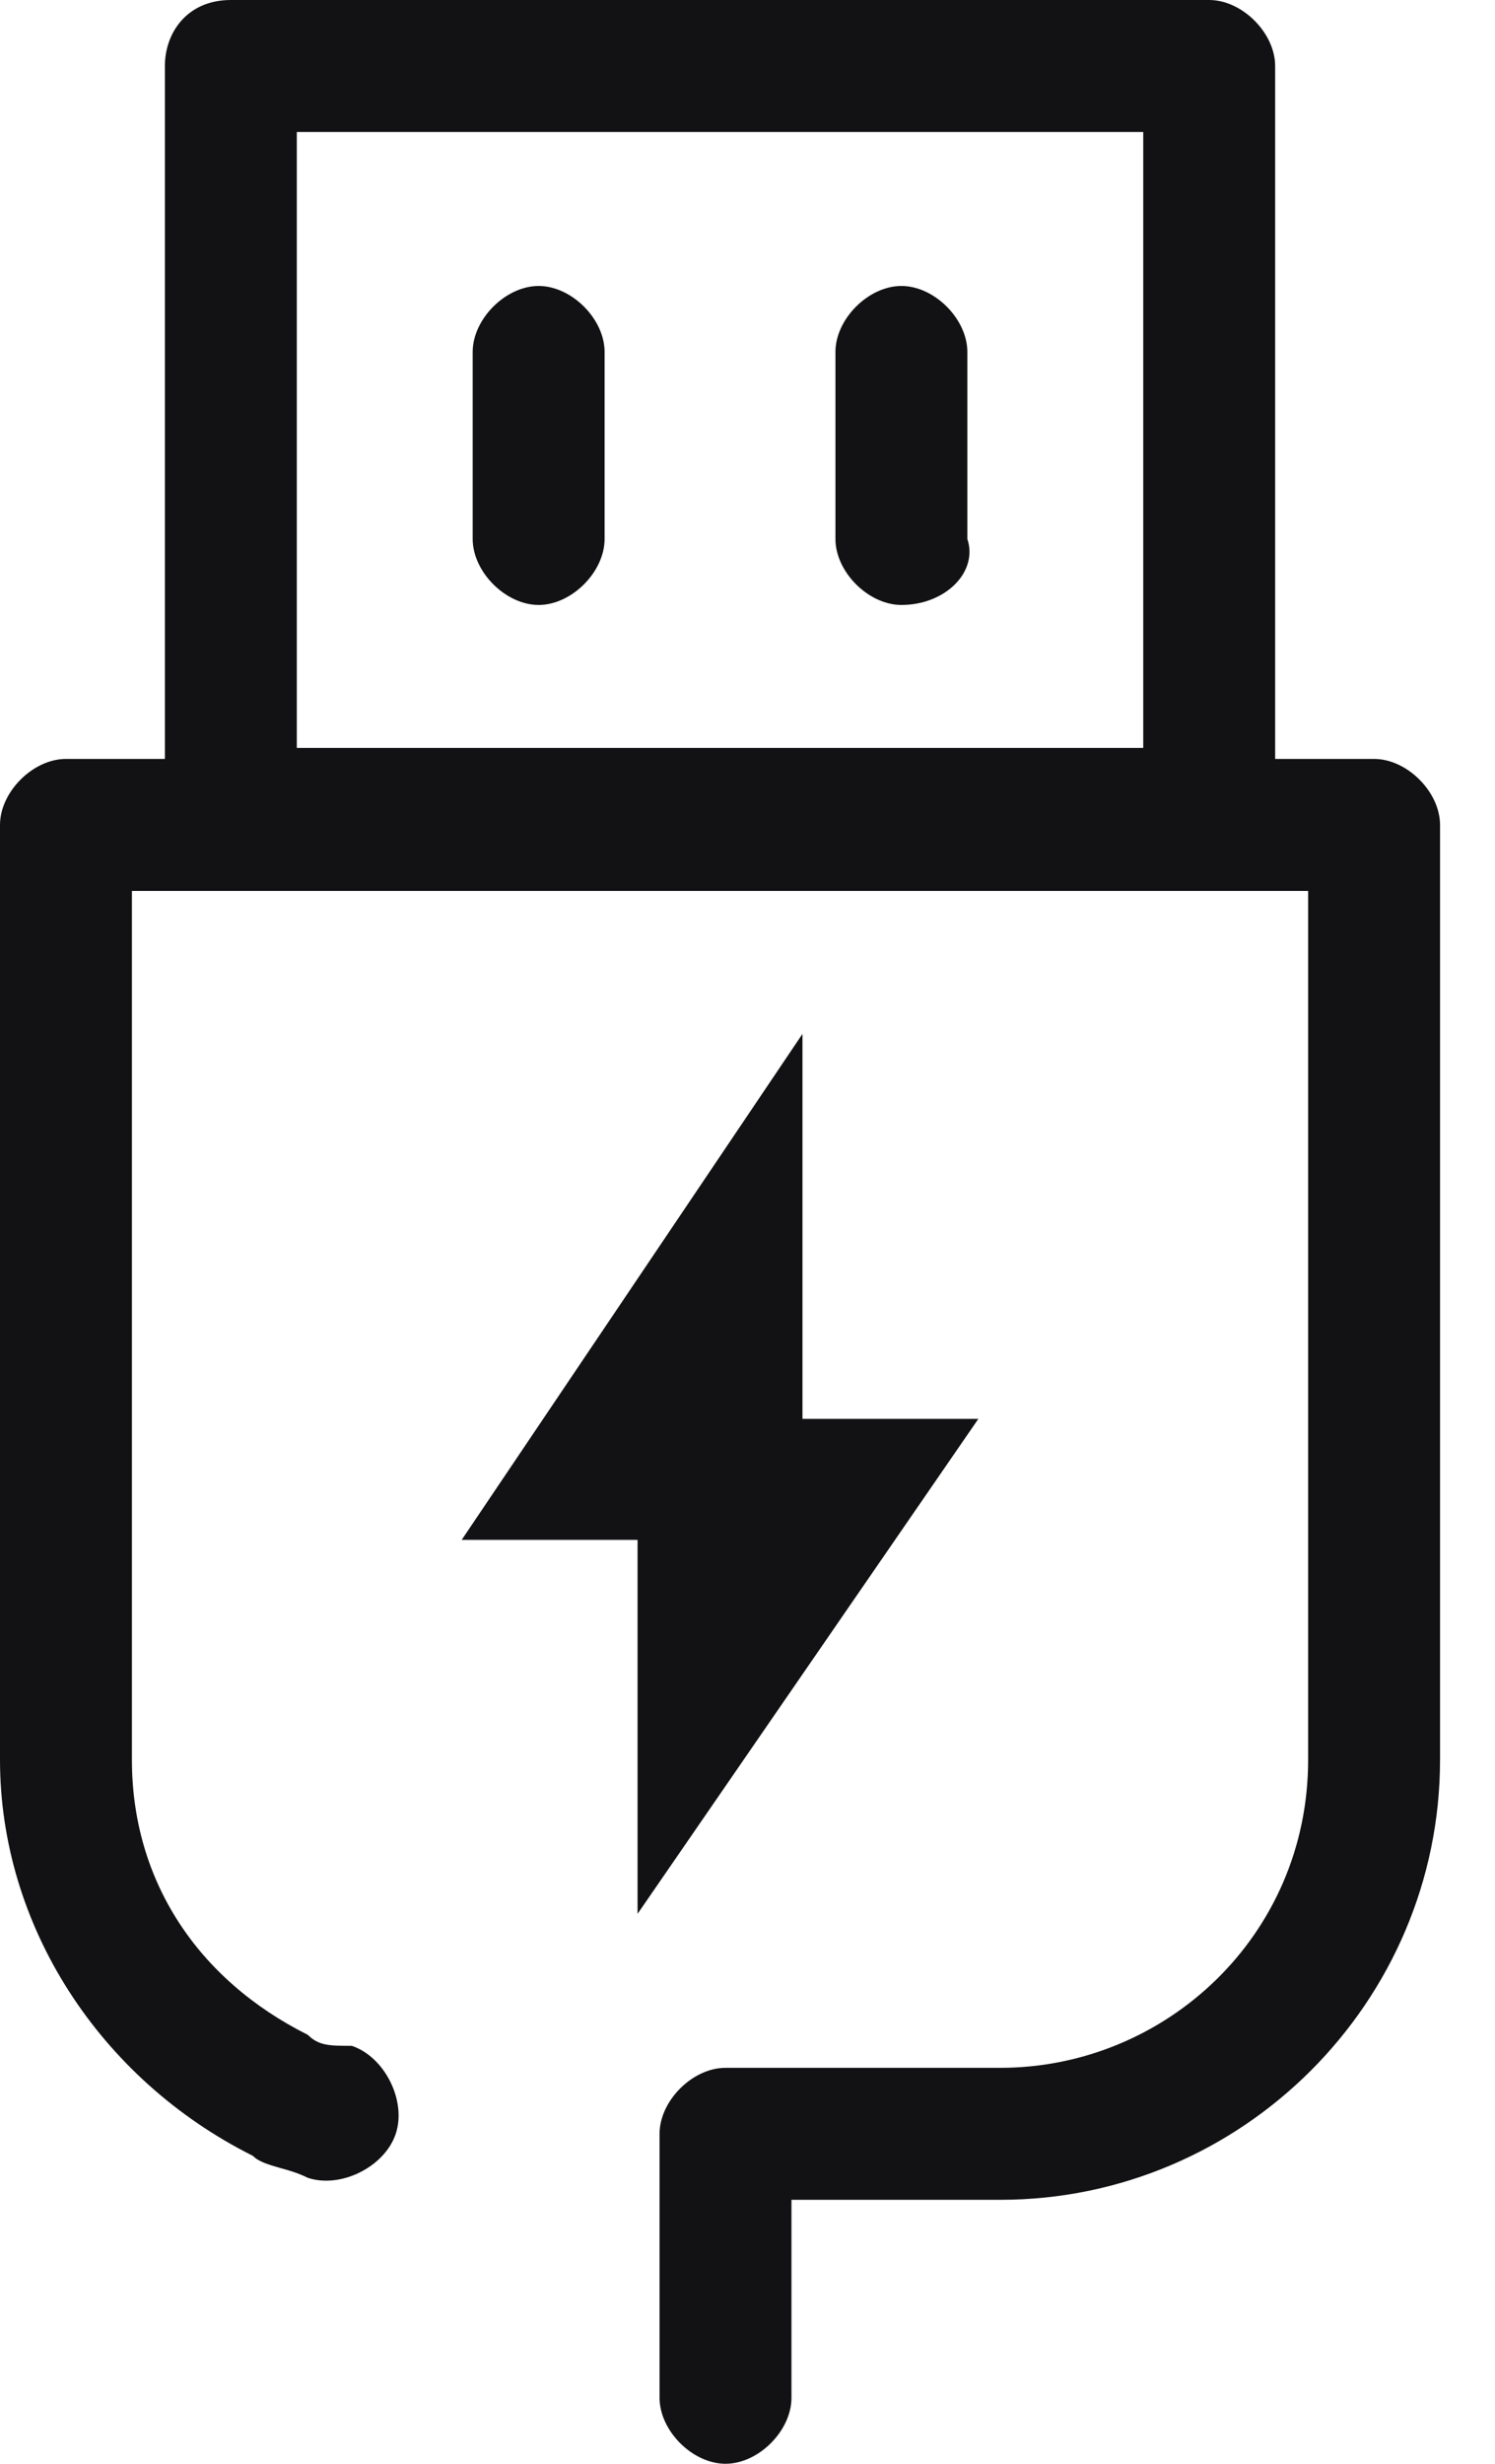
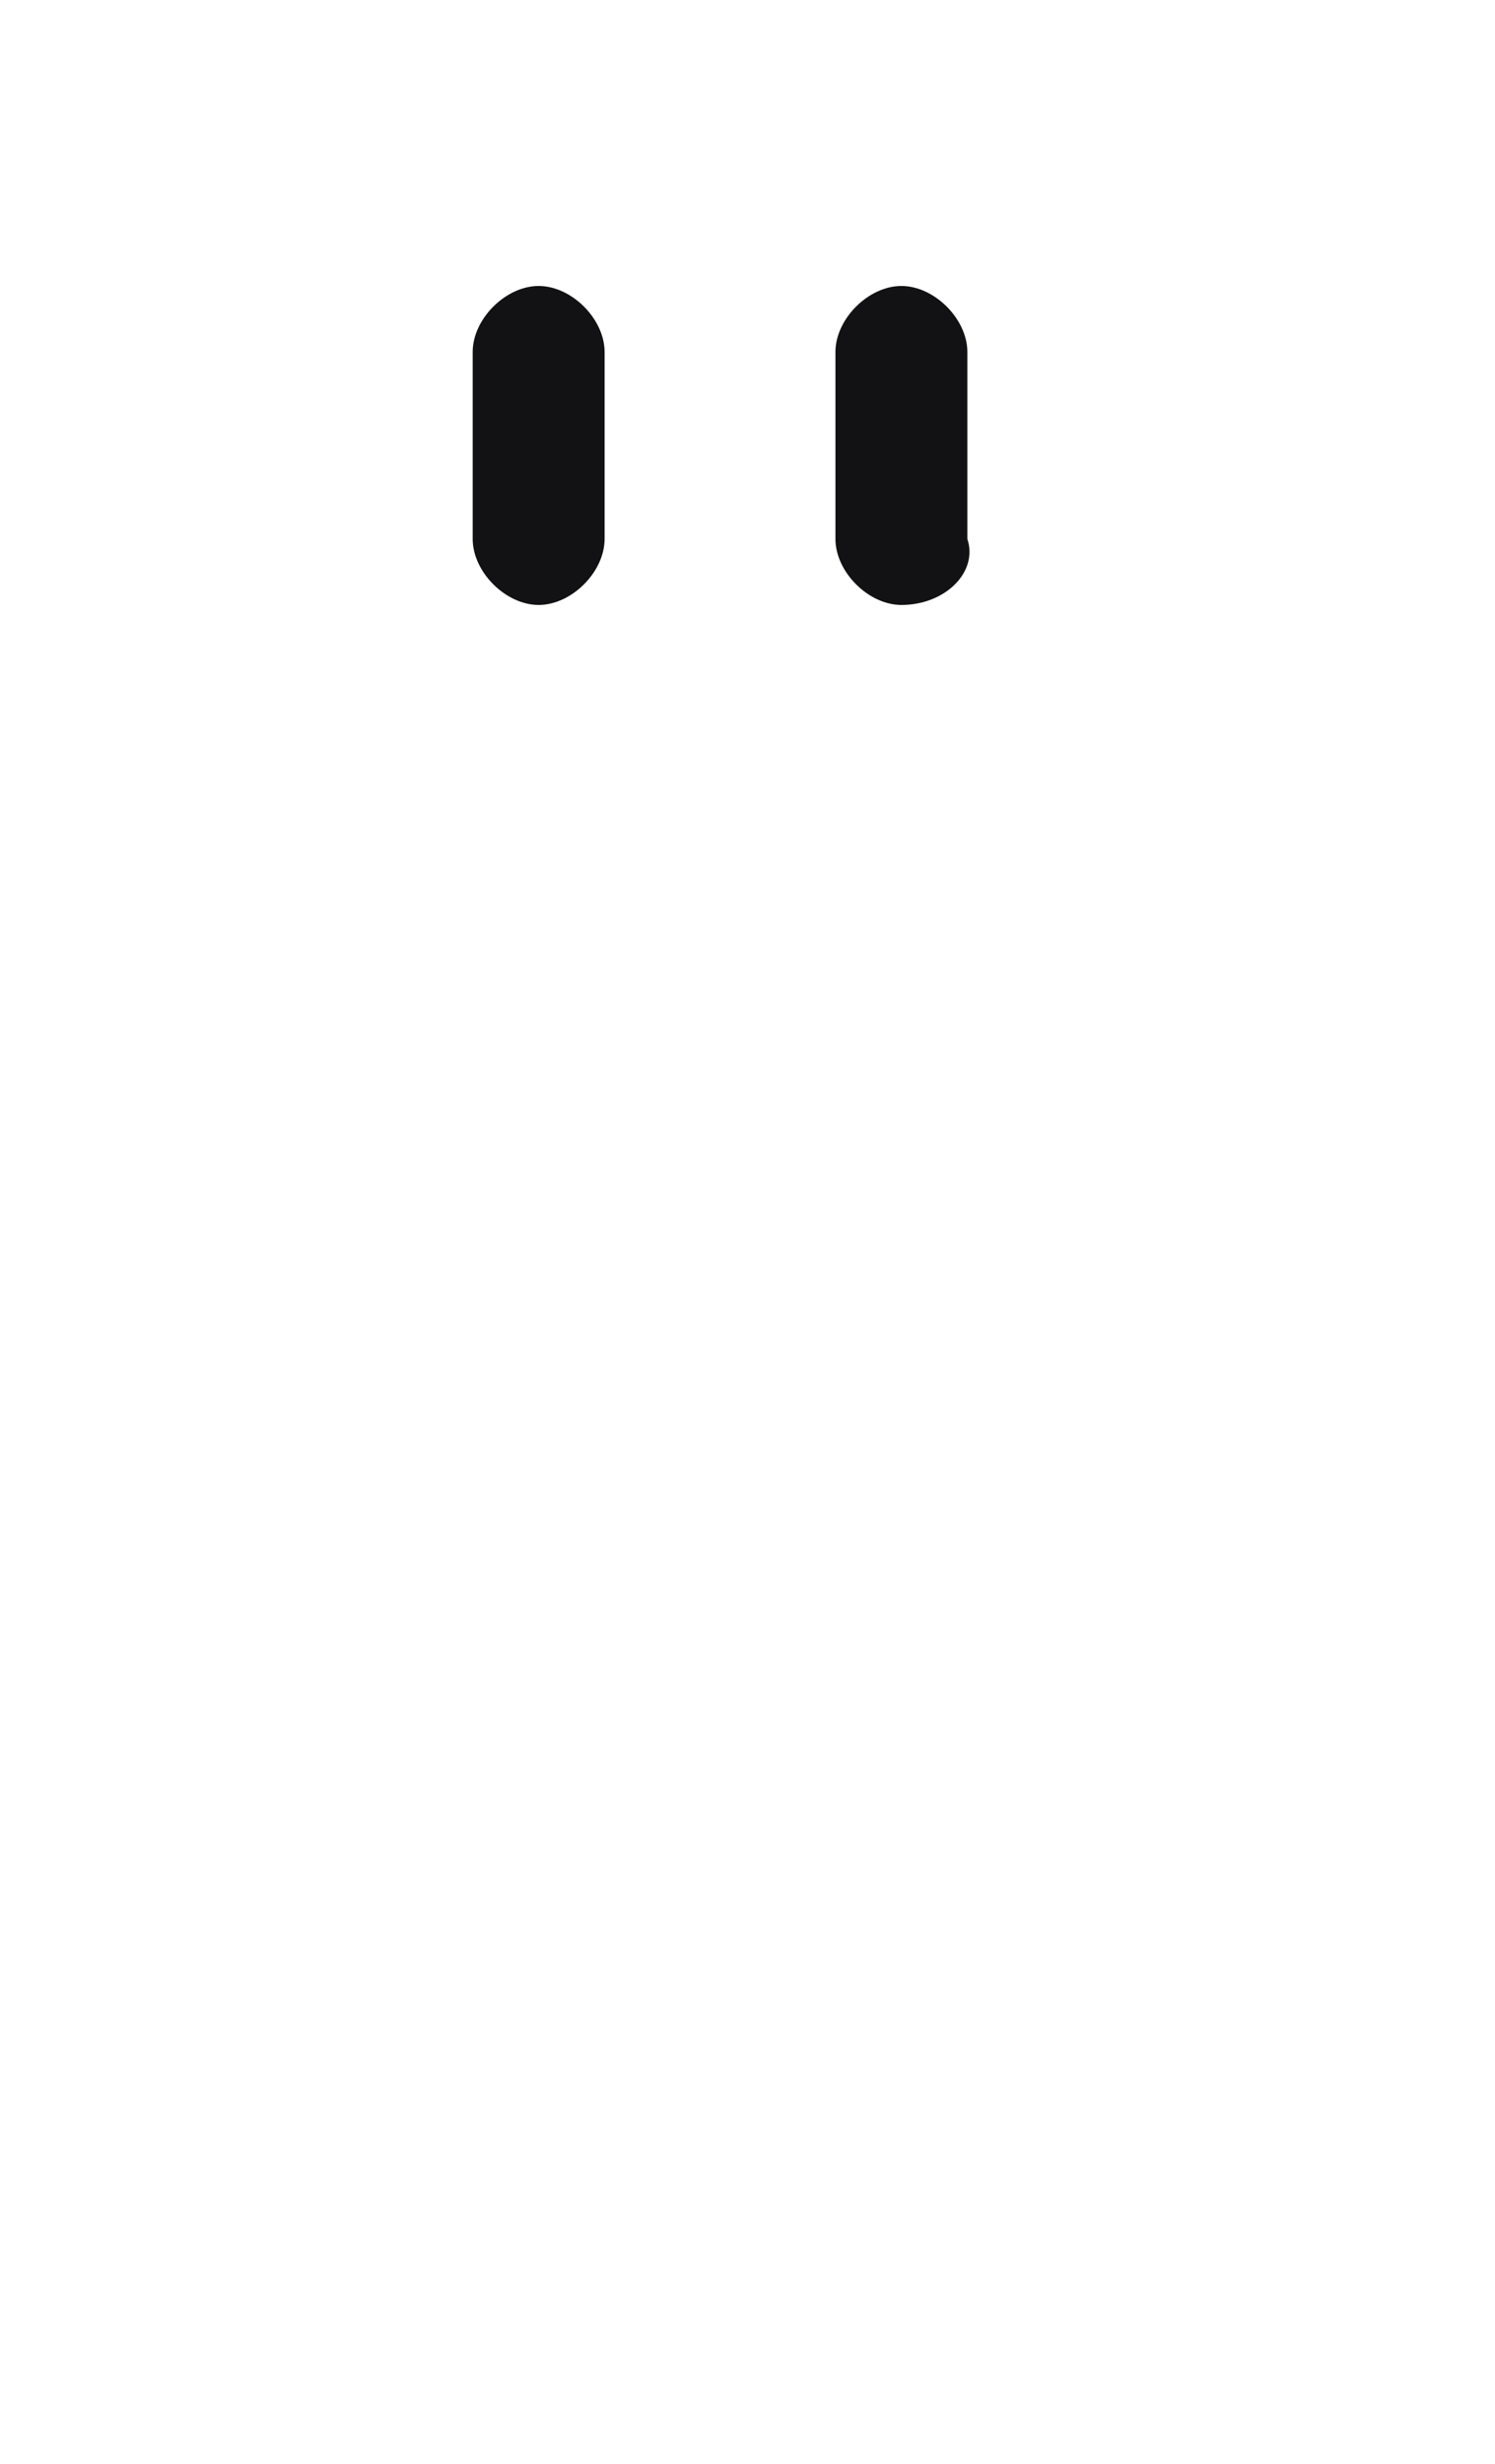
<svg xmlns="http://www.w3.org/2000/svg" width="17" height="28" viewBox="0 0 17 28" fill="none">
  <path d="M6.125 6.875C5.75 6.875 5.375 6.5 5.375 6.125V4C5.375 3.625 5.75 3.25 6.125 3.25C6.5 3.25 6.875 3.625 6.875 4V6.125C6.875 6.5 6.5 6.875 6.125 6.875ZM9.5 6.125C9.5 6.5 9.875 6.875 10.25 6.875C10.75 6.875 11.125 6.5 11 6.125V4C11 3.625 10.625 3.25 10.25 3.25C9.875 3.25 9.5 3.625 9.5 4V6.125Z" fill="#121214" />
-   <path fill-rule="evenodd" clip-rule="evenodd" d="M1.5 10.125H14.875V20C14.875 22 13.25 23.5 11.375 23.5H8.25C7.875 23.5 7.5 23.875 7.5 24.25V27.25C7.5 27.625 7.875 28 8.25 28C8.625 28 9 27.625 9 27.25V25H11.375C14.125 25 16.375 22.75 16.375 20V9.375C16.375 9 16 8.625 15.625 8.625H14.5V0.75C14.5 0.375 14.125 0 13.75 0H2.625C2.125 0 1.875 0.375 1.875 0.75V8.625H0.75C0.375 8.625 0 9 0 9.375V20C0 21.875 1.125 23.625 2.875 24.5C2.945 24.57 3.055 24.6 3.181 24.637C3.281 24.664 3.39 24.695 3.5 24.75C3.875 24.875 4.375 24.625 4.5 24.25C4.625 23.875 4.375 23.375 4 23.25C3.75 23.25 3.625 23.25 3.5 23.125C2.25 22.5 1.5 21.375 1.5 20V10.125ZM3.375 8.5H13V1.5H3.375V8.5Z" fill="#121214" />
-   <path d="M9.125 16.125H11.125L7.25 21.75V17.5H5.25L9.125 11.75V16.125Z" fill="#121214" />
</svg>